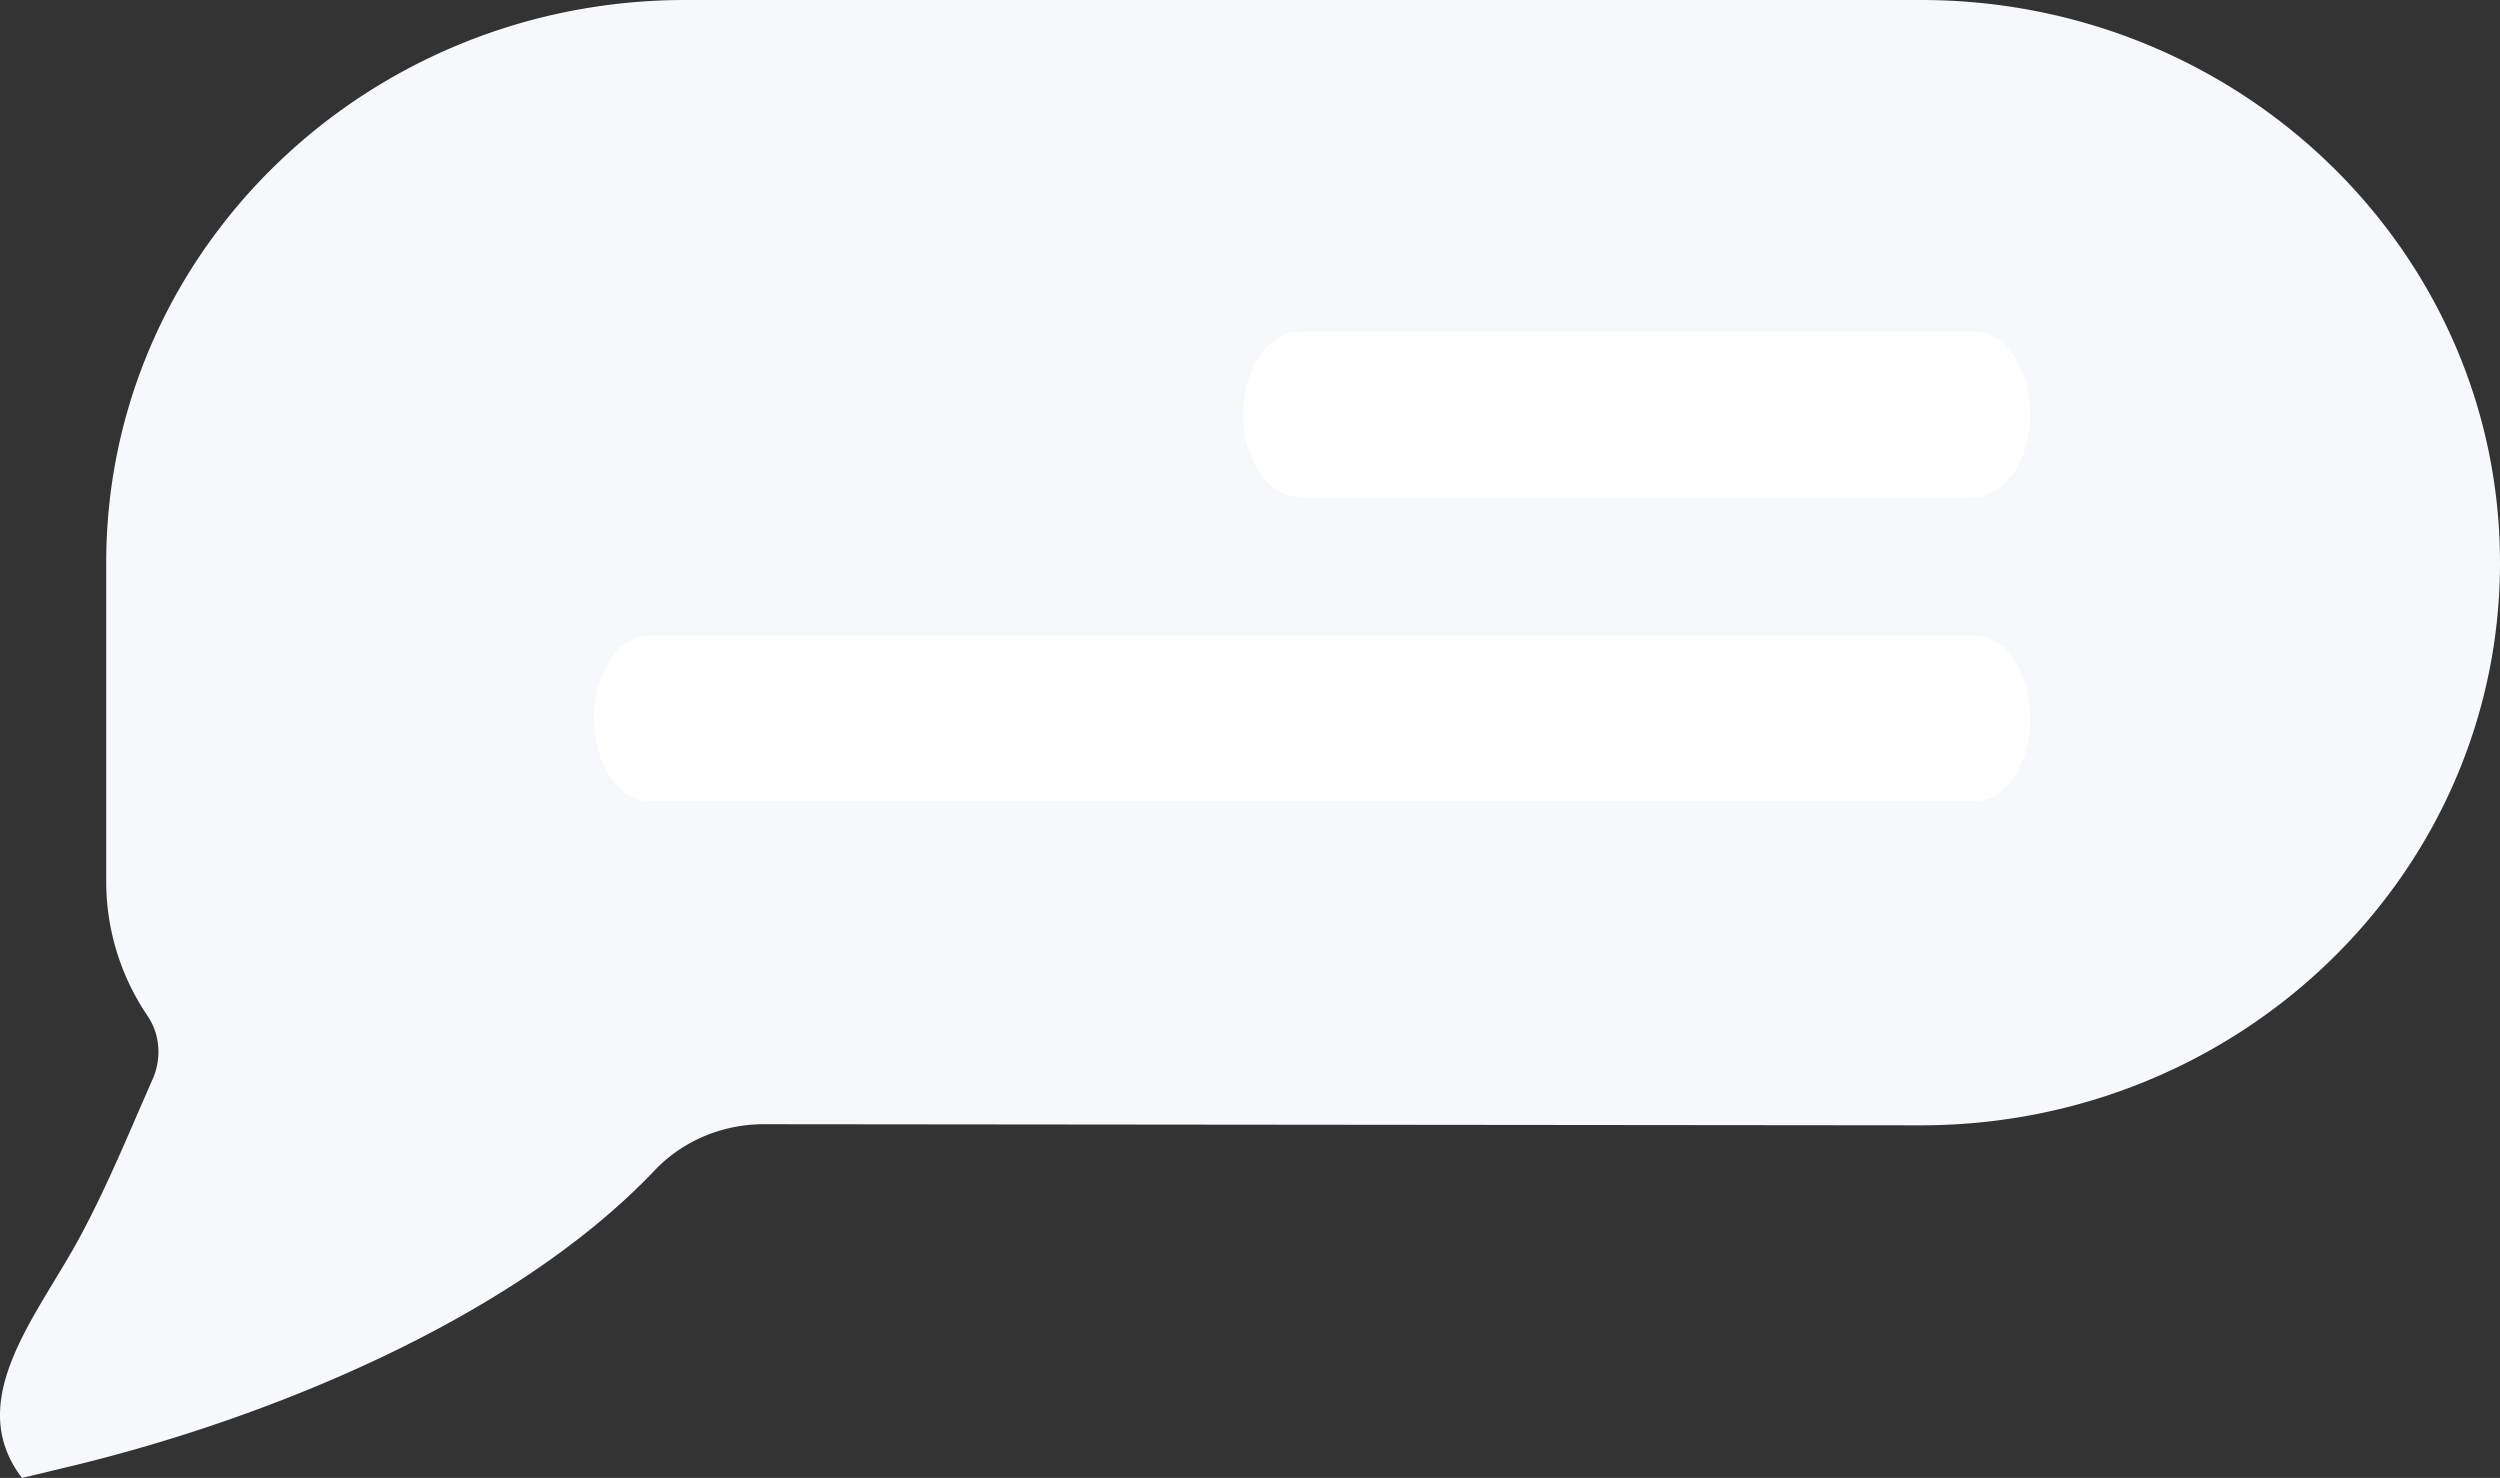
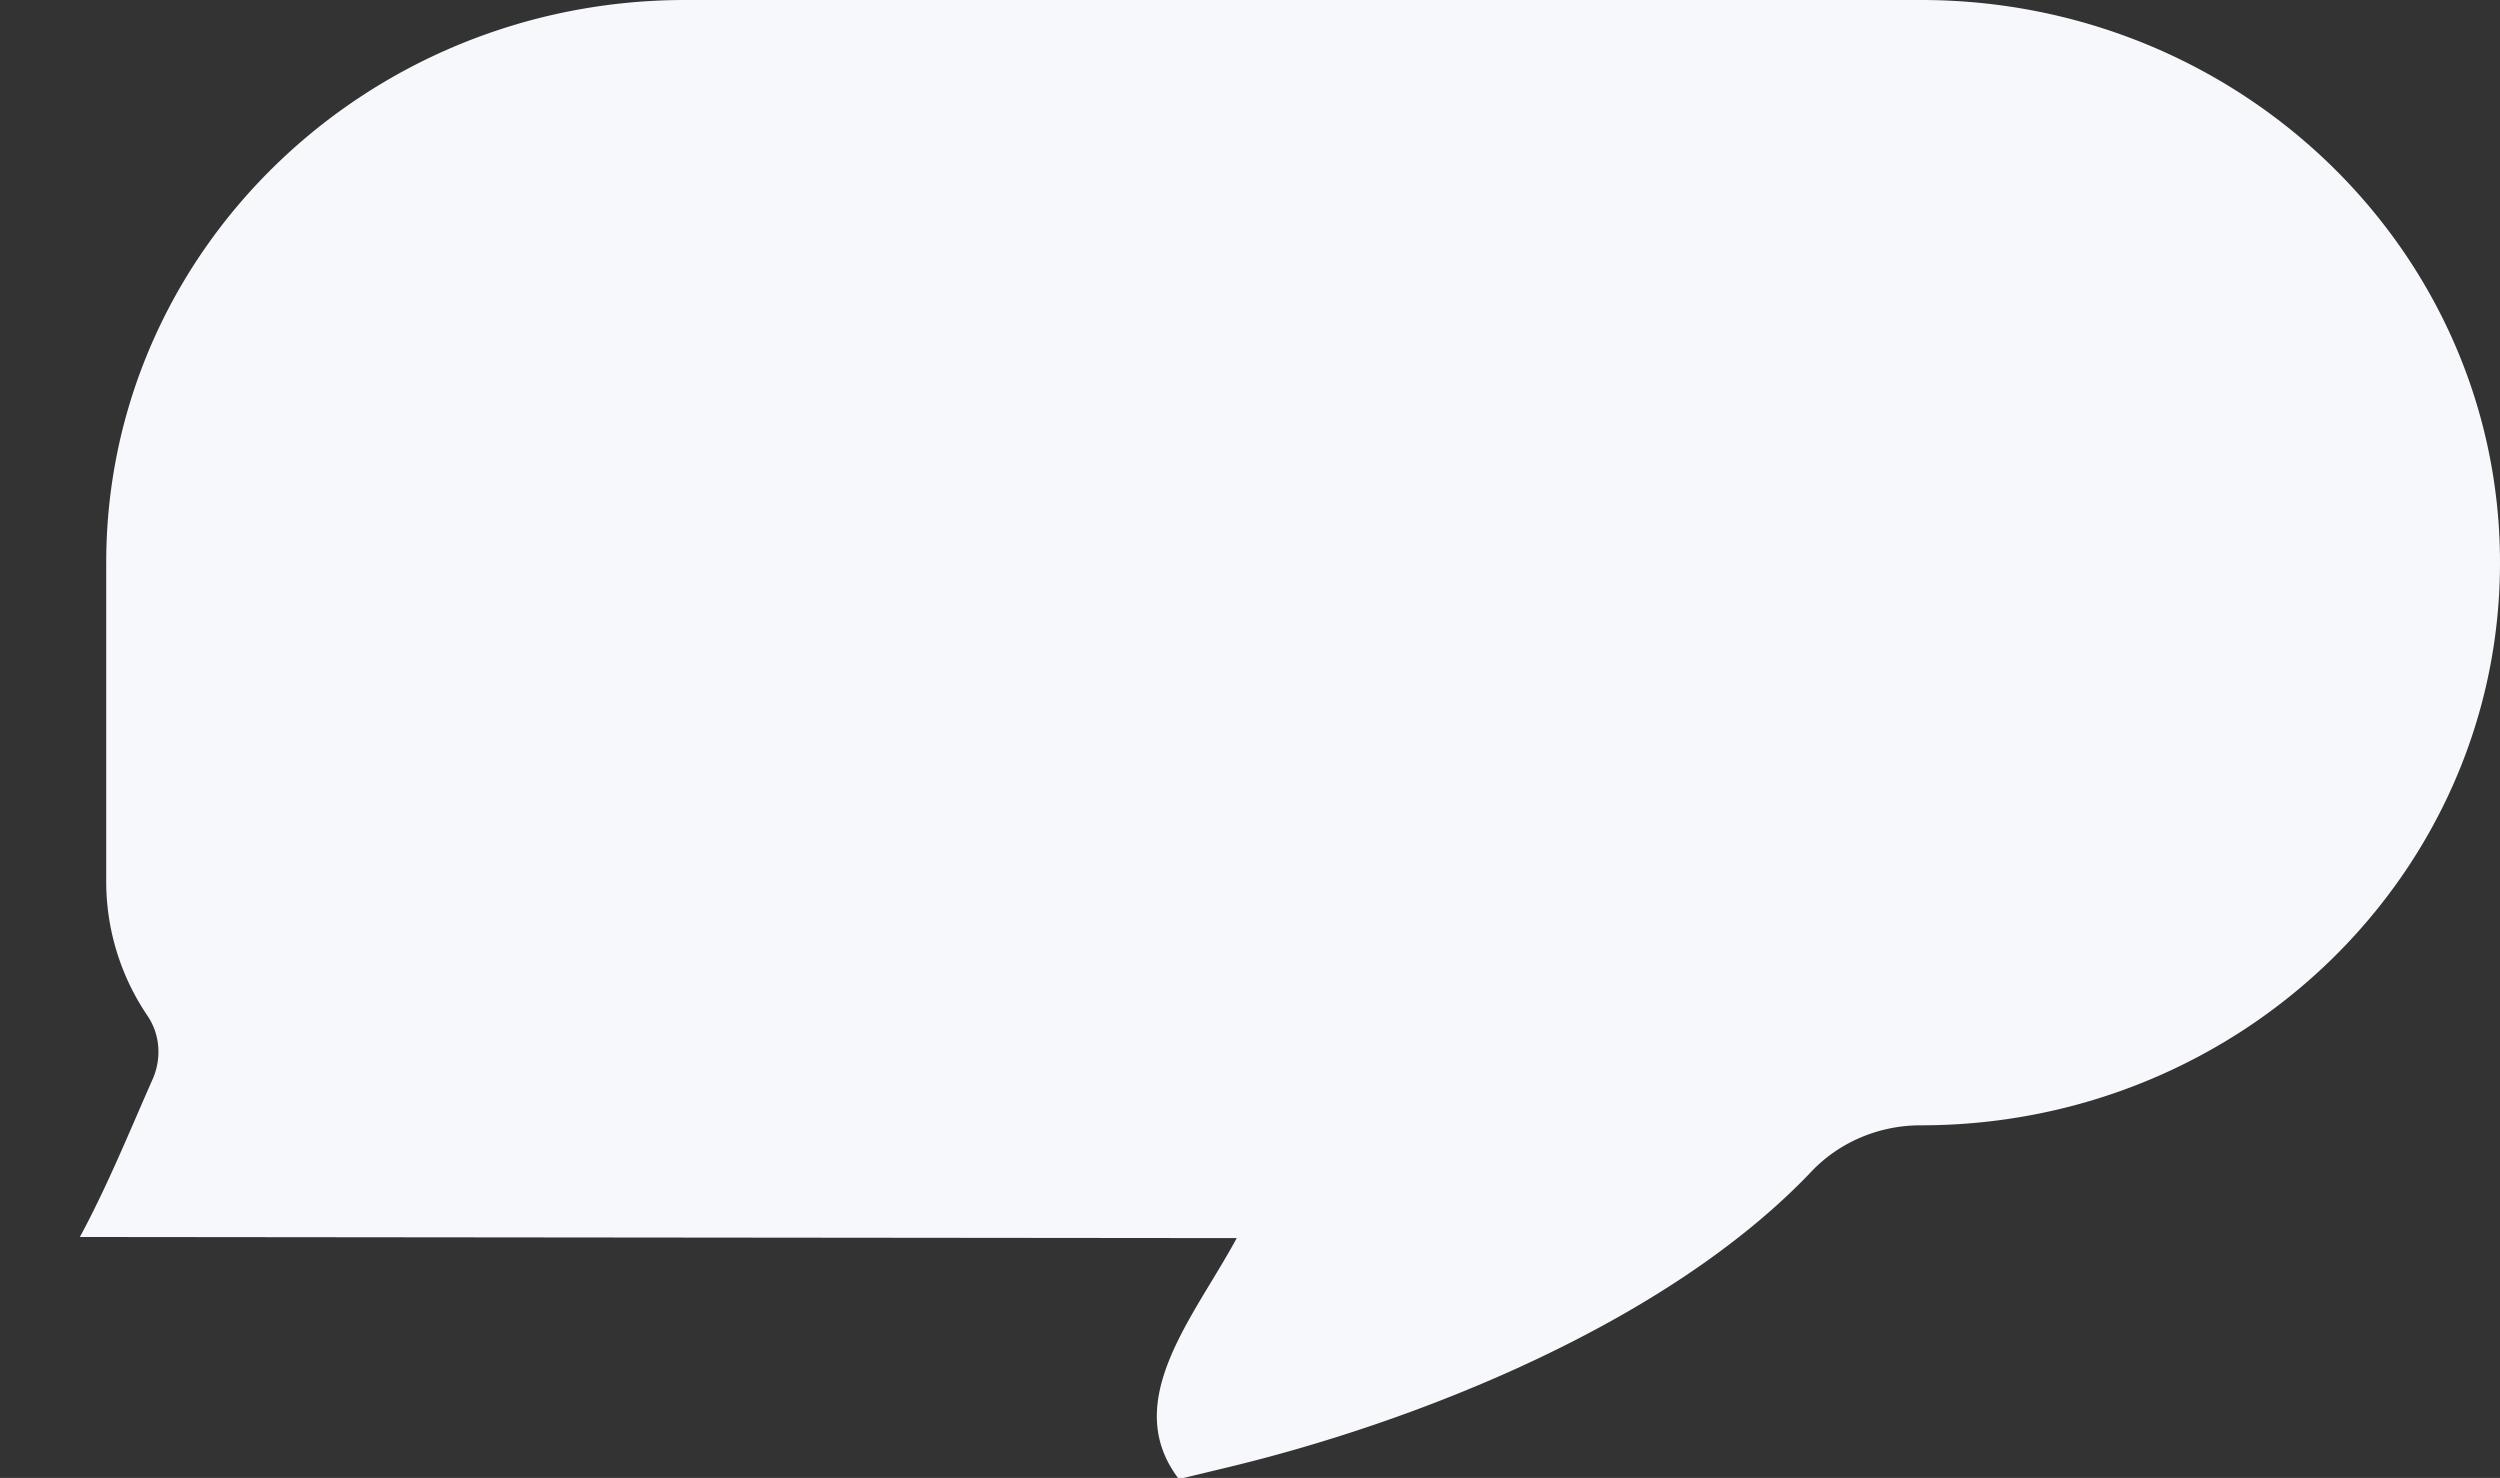
<svg xmlns="http://www.w3.org/2000/svg" width="181" height="107" viewBox="0 0 181 107">
  <rect x="0" y="0" width="181" height="107" fill="#333333" stroke="none" />
  <g fill="none" fill-rule="nonzero">
-     <path fill="#F6F8FC" d="M5.784 89.558c2.03-3.768 3.614-7.69 5.261-11.41.666-1.503.558-3.24-.367-4.607a17.299 17.299 0 0 1-2.988-9.677V40.736C7.69 18.238 26.463 0 49.62 0h89.45C162.227 0 181 18.238 181 40.736c0 22.498-18.773 40.737-41.93 40.737l-83.755-.08c-3.006-.004-5.885 1.2-7.923 3.347-10.413 10.963-28.546 18.12-42.241 21.41-1.102.264-2.302.562-3.56.85-4.287-5.618 1.114-11.724 4.193-17.442z" />
-     <path fill="#FFF" d="M94.146 36h48.708c2.29 0 4.146-2.686 4.146-6s-1.856-6-4.146-6H94.146C91.856 24 90 26.686 90 30s1.856 6 4.146 6zM47.001 58H143c2.21 0 4.001-2.686 4.001-6s-1.79-6-4-6H47c-2.21 0-4 2.686-4 6s1.791 6 4.001 6z" />
+     <path fill="#F6F8FC" d="M5.784 89.558c2.03-3.768 3.614-7.69 5.261-11.41.666-1.503.558-3.24-.367-4.607a17.299 17.299 0 0 1-2.988-9.677V40.736C7.69 18.238 26.463 0 49.62 0h89.45C162.227 0 181 18.238 181 40.736c0 22.498-18.773 40.737-41.93 40.737c-3.006-.004-5.885 1.2-7.923 3.347-10.413 10.963-28.546 18.12-42.241 21.41-1.102.264-2.302.562-3.56.85-4.287-5.618 1.114-11.724 4.193-17.442z" />
  </g>
</svg>